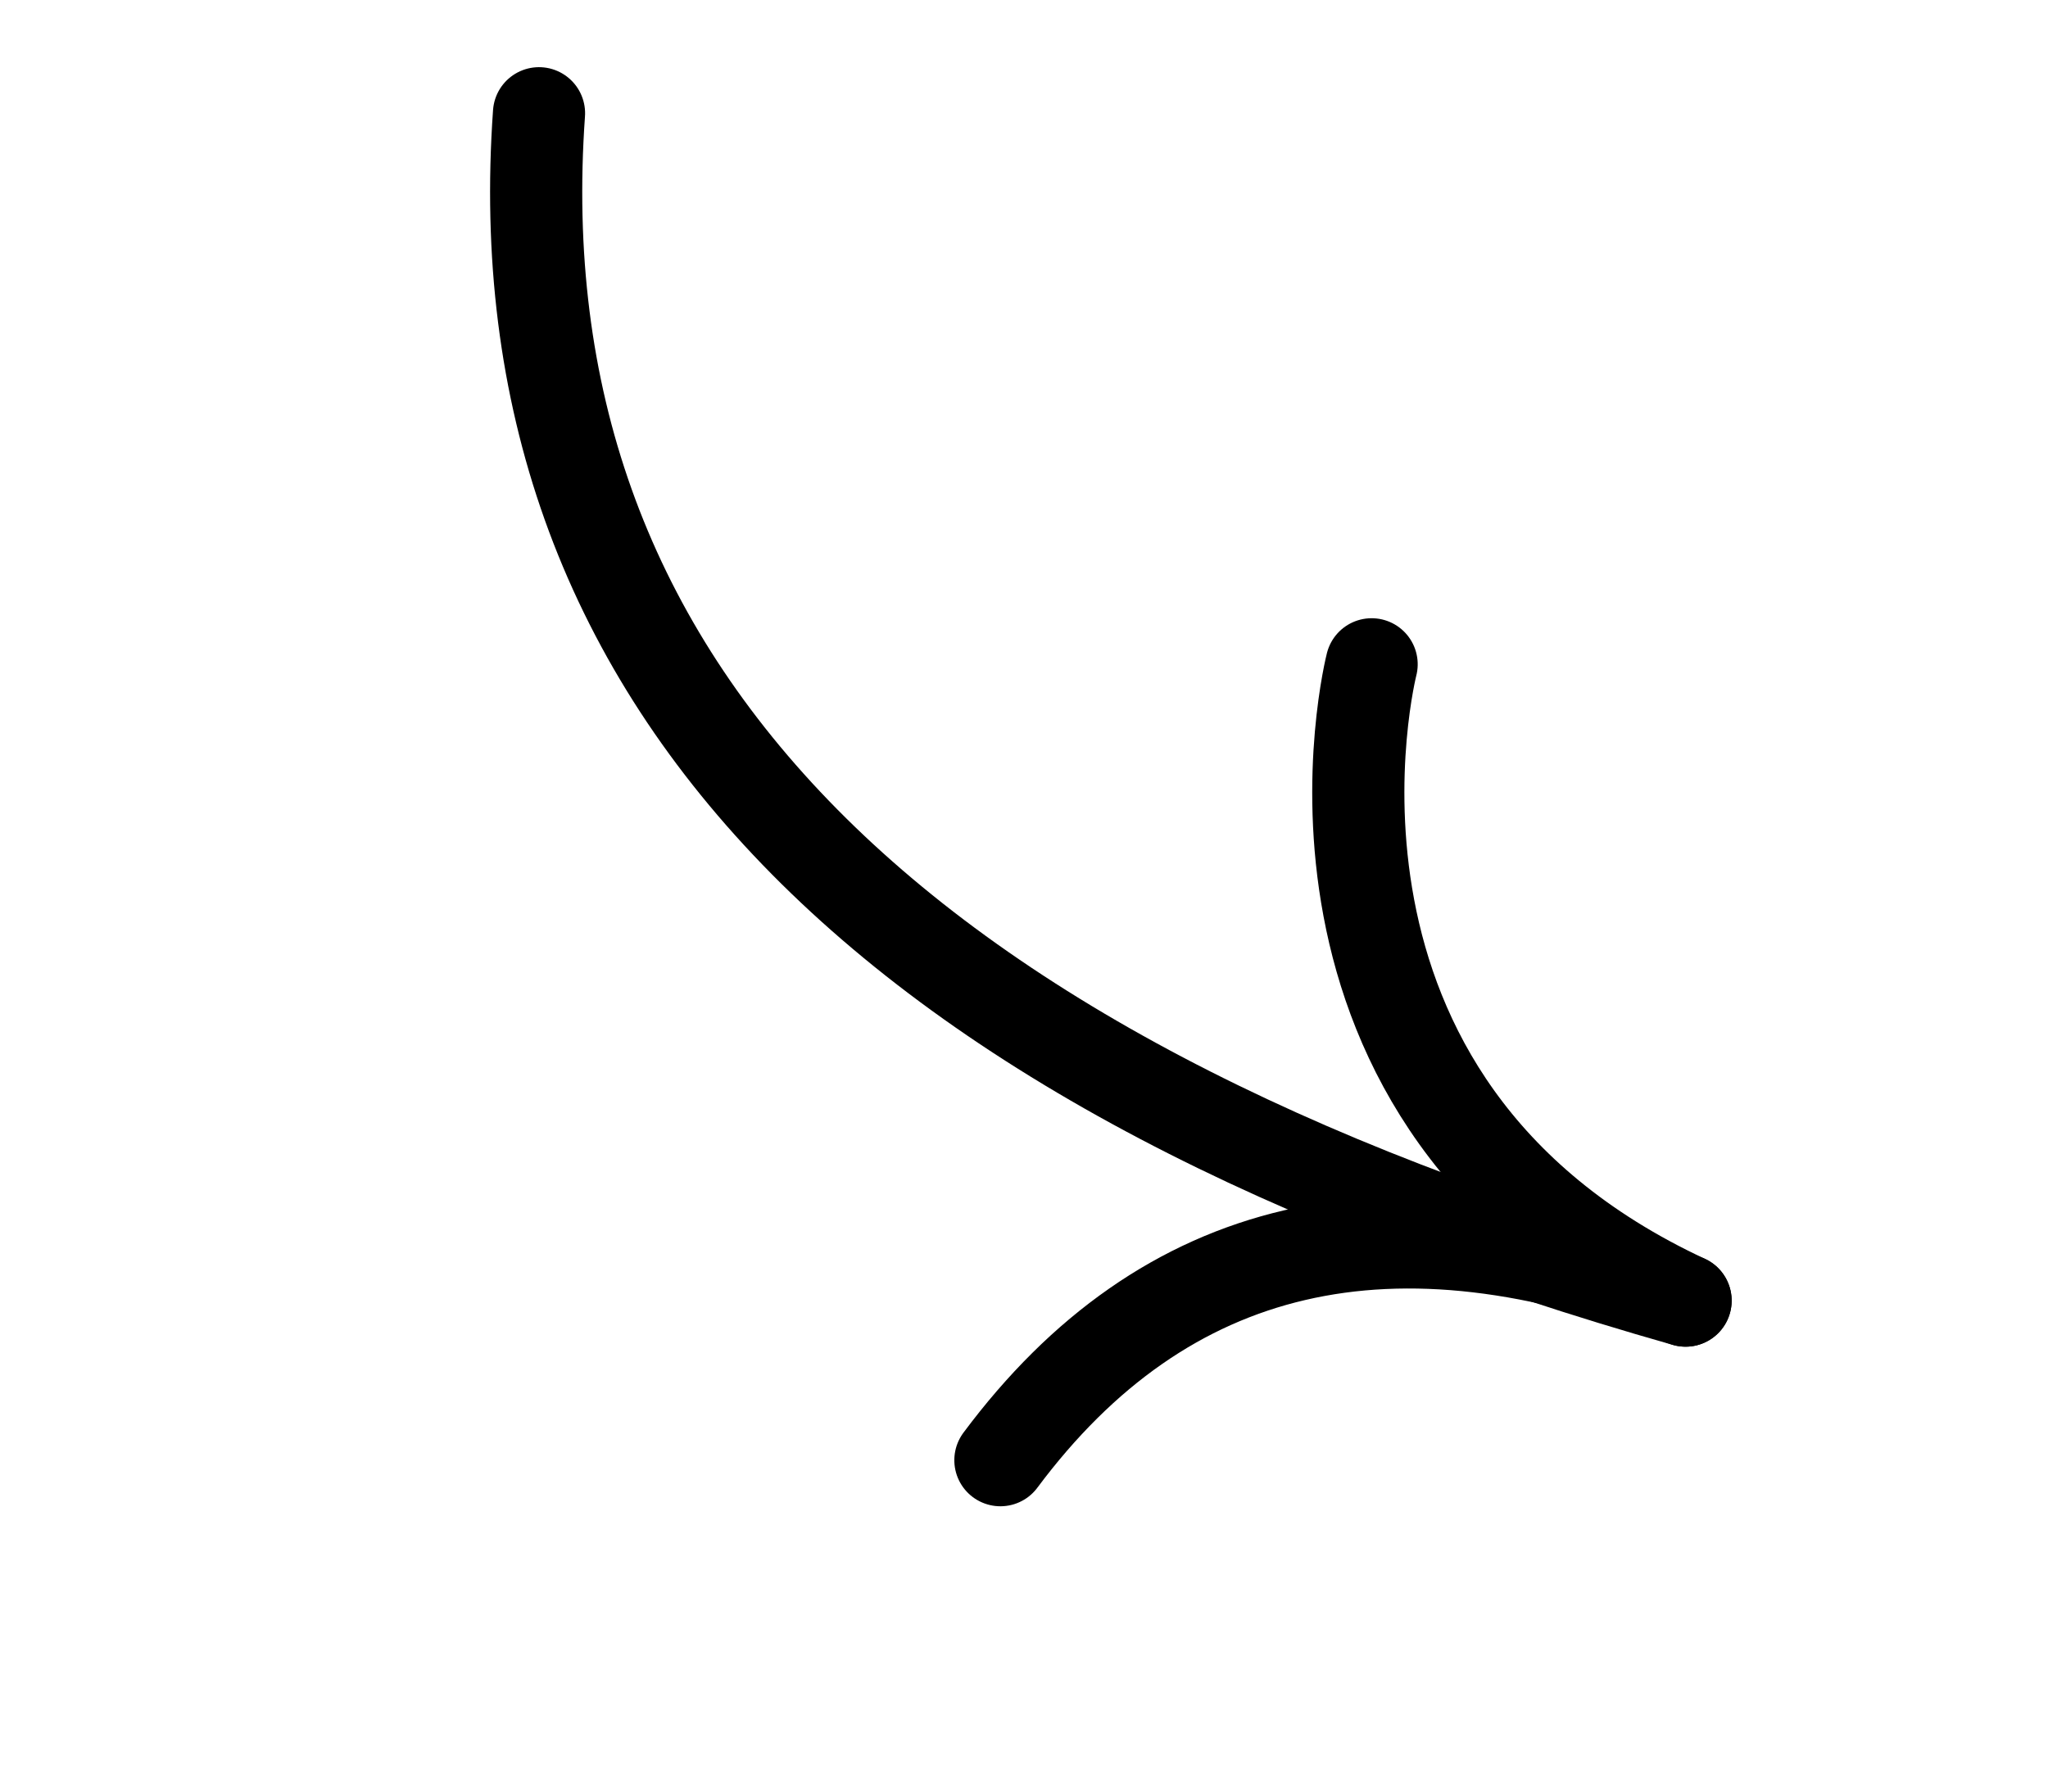
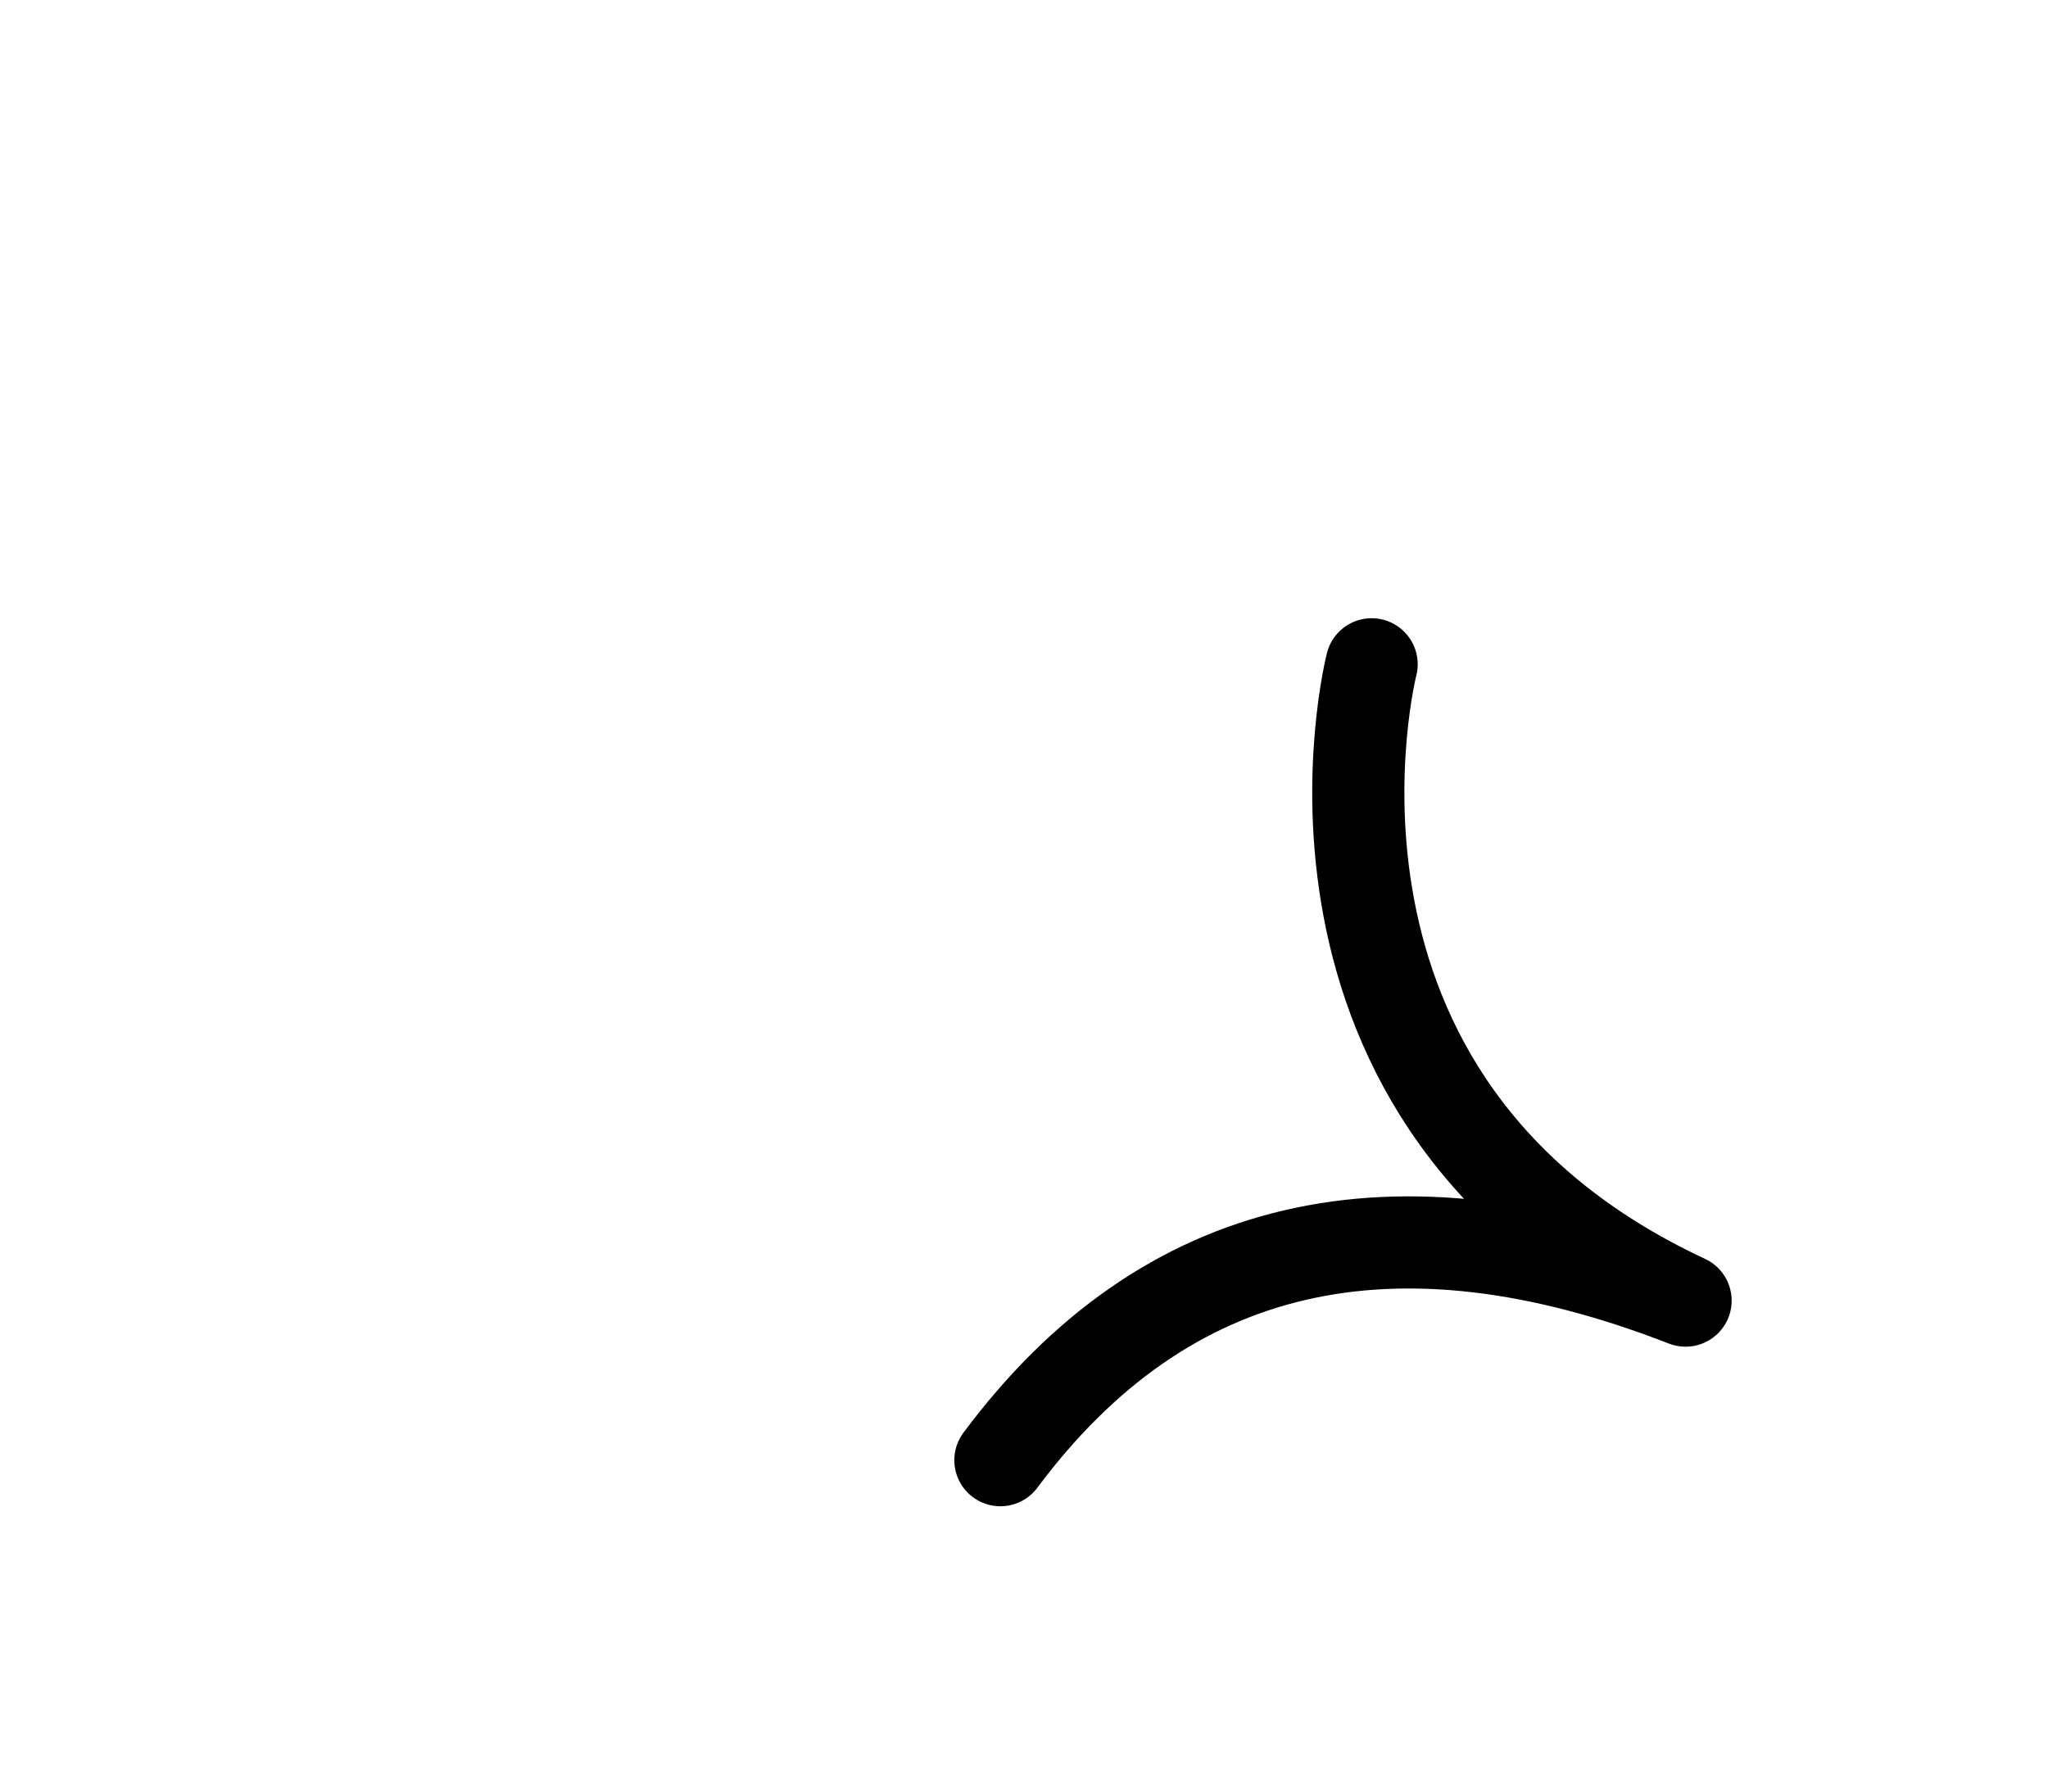
<svg xmlns="http://www.w3.org/2000/svg" width="40px" height="35px" viewBox="0 0 40 35" version="1.1">
  <title>编组 20-左@2x</title>
  <g id="页面-1" stroke="none" stroke-width="1" fill="none" fill-rule="evenodd" stroke-linecap="round" stroke-linejoin="round">
    <g id="Web-ARMOUR-G活动页" transform="translate(-847, -410)" stroke="#000000" stroke-width="1.8">
      <g id="编组-22" transform="translate(823.129, 393.003)">
        <g id="编组-19" transform="translate(137.386, 40.239) rotate(4) translate(-137.386, -40.239)translate(26, 17)">
          <g id="编组-20-左" transform="translate(17.641, 24.192) scale(-1, 1) rotate(-21) translate(-17.641, -24.192)translate(2.591, 14.172)">
            <path d="M10.811,2.884 C10.811,2.884 9.181,11.559 3.07292439e-13,11.559 C6.12,11.959 9.724,14.786 10.811,20.04" id="路径-7" />
-             <path d="M0,11.559 C16.122,14.16 26.155,10.307 30.099,0" id="路径-10" />
          </g>
        </g>
      </g>
    </g>
  </g>
</svg>